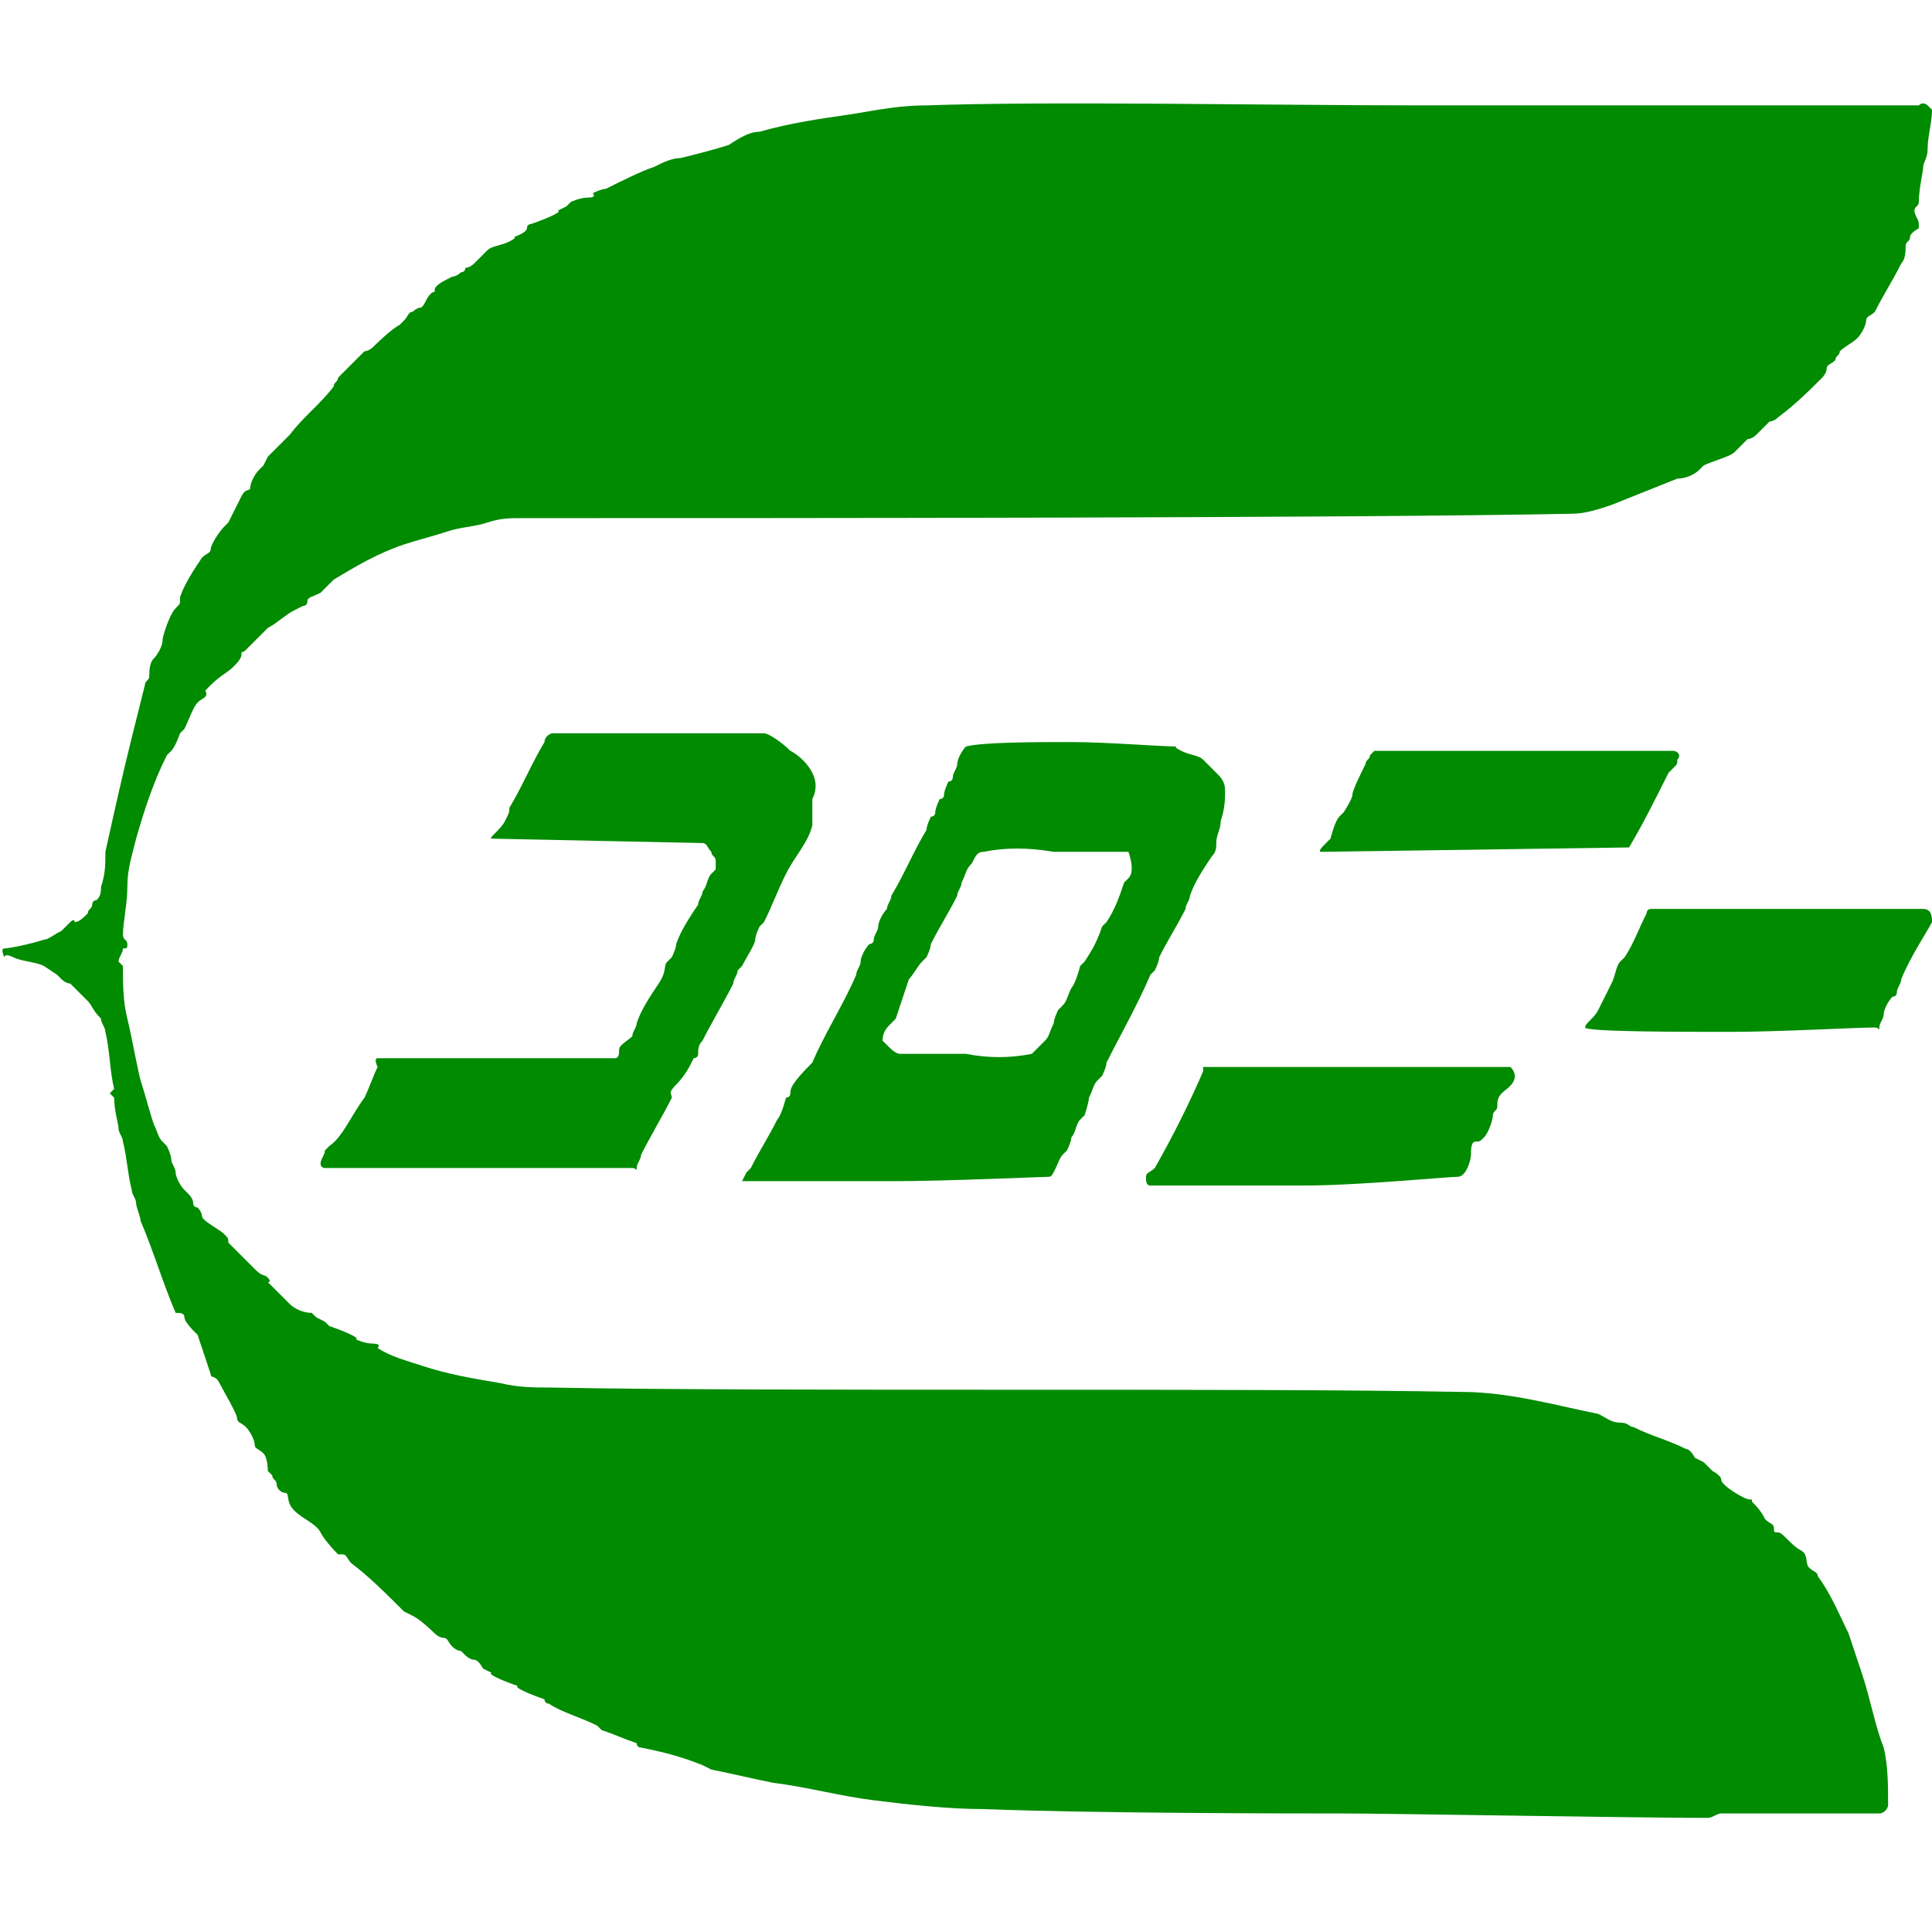
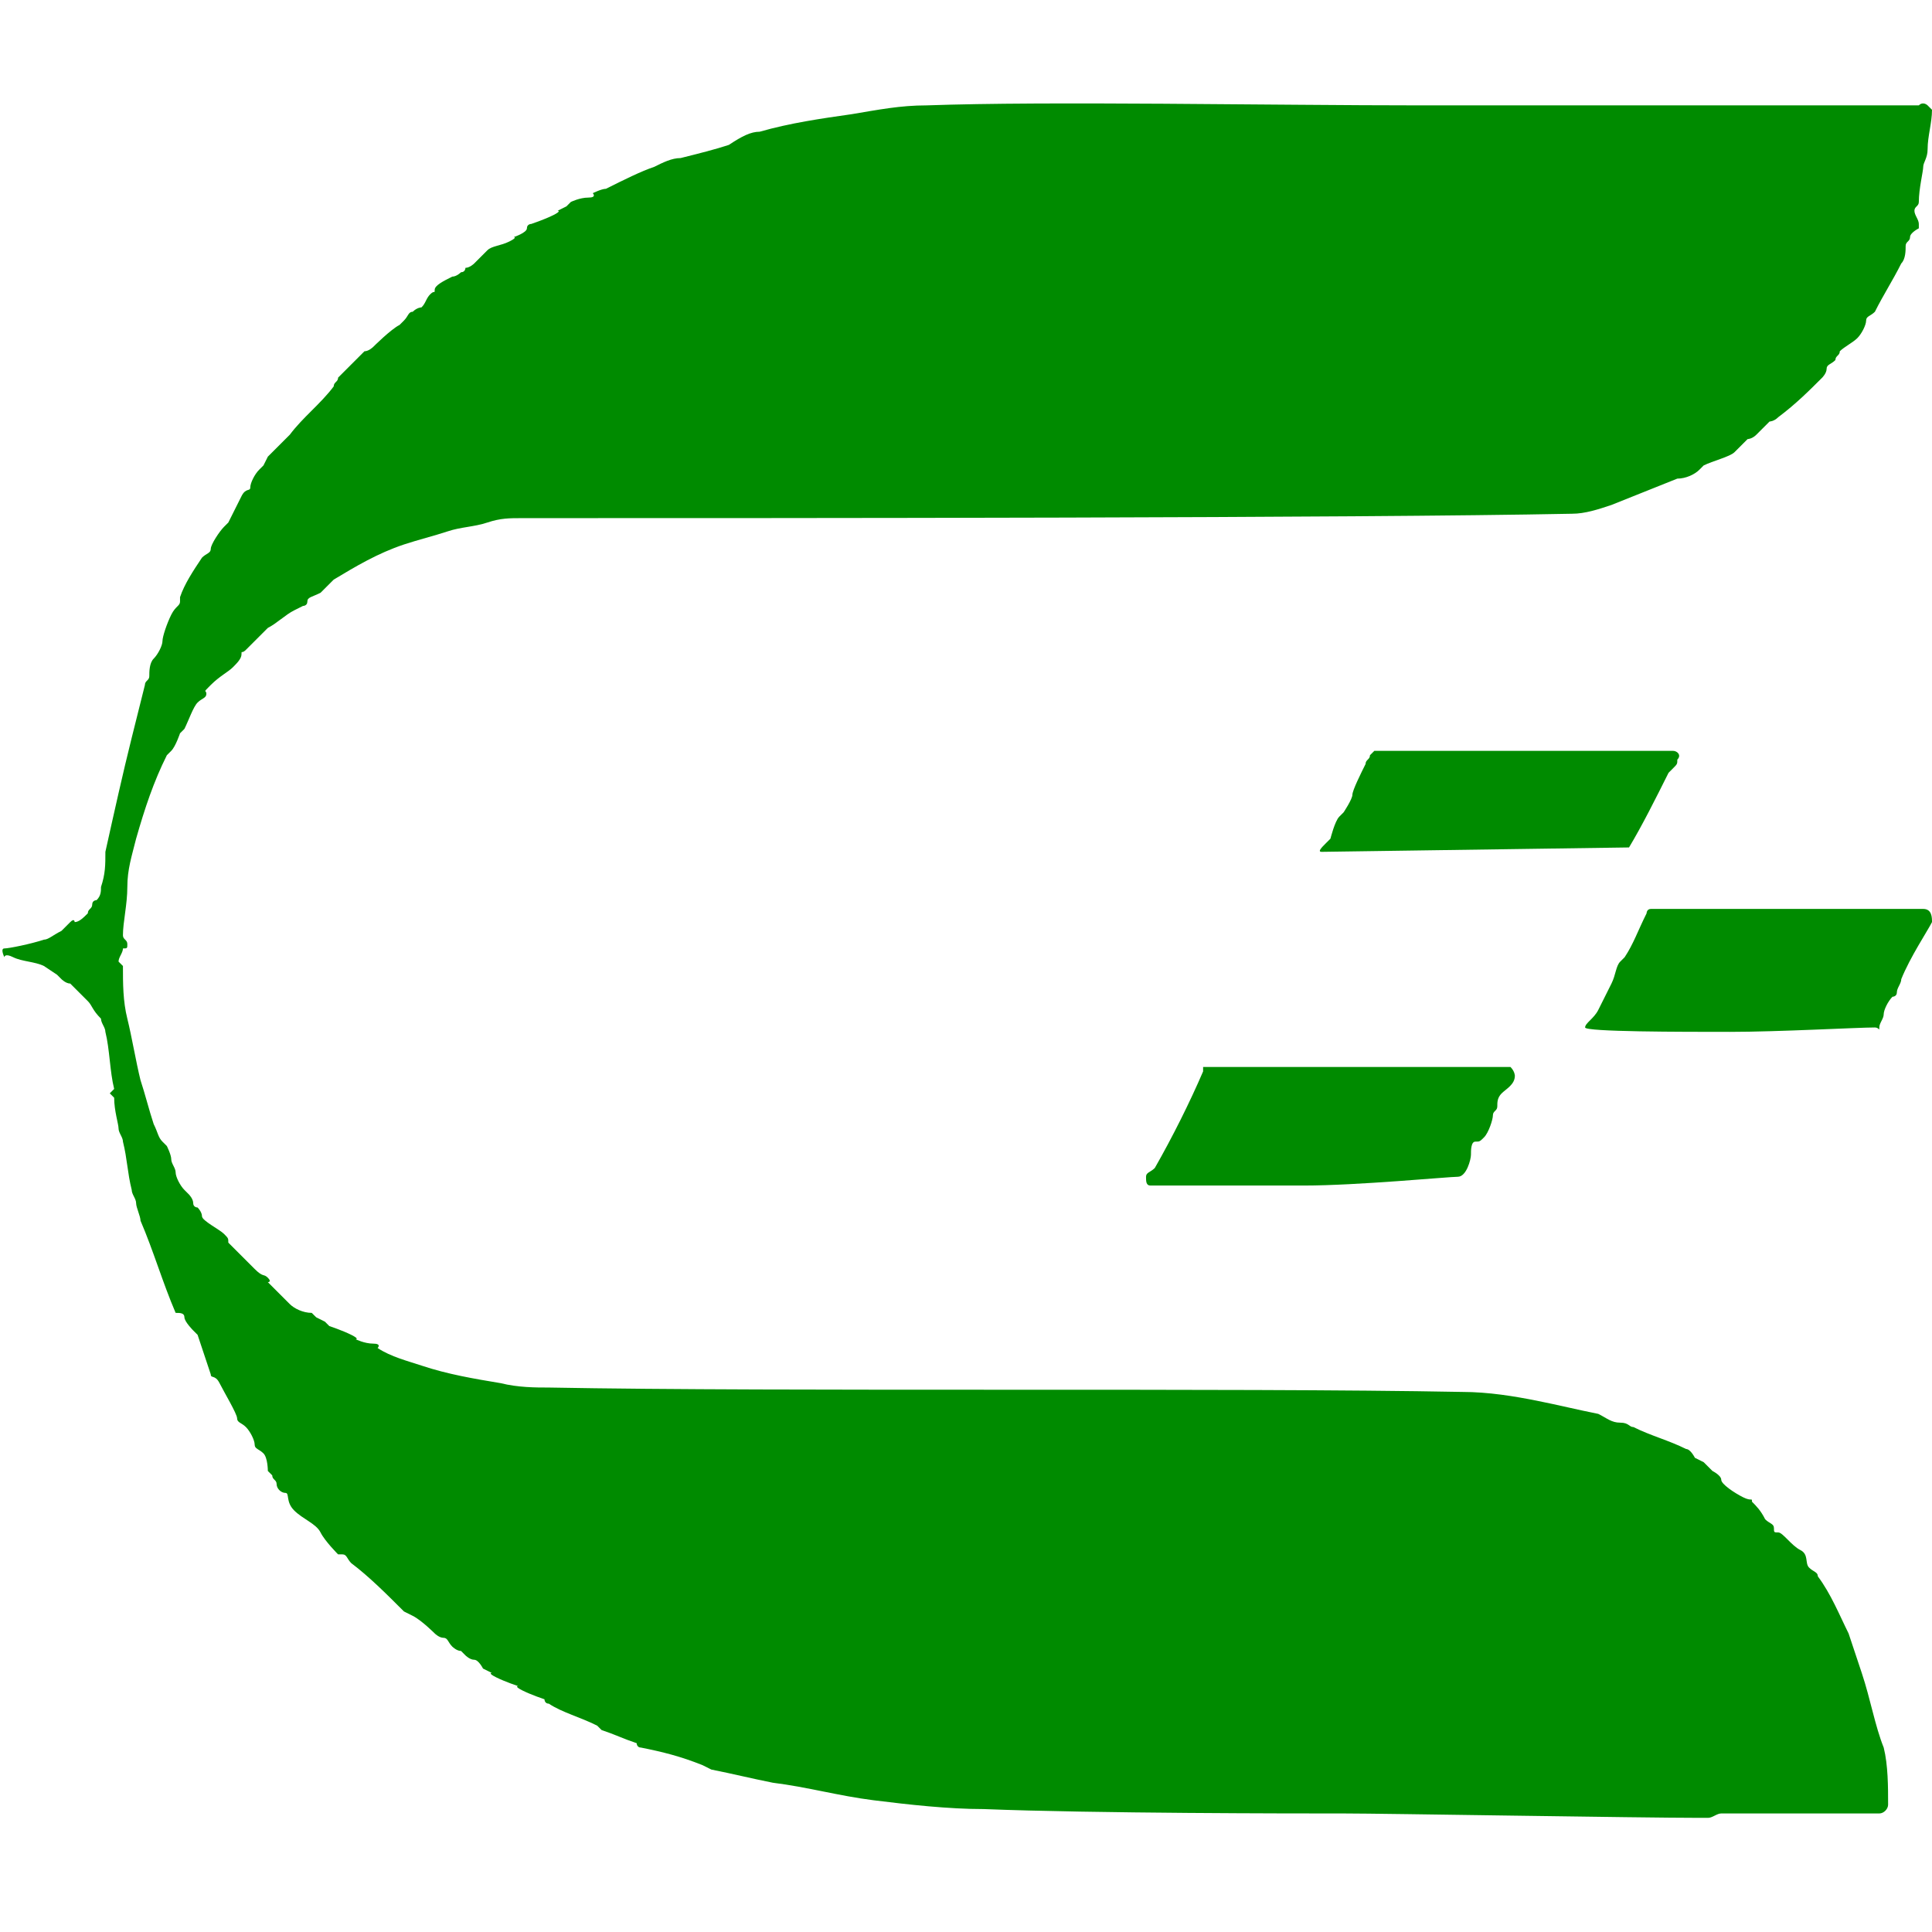
<svg xmlns="http://www.w3.org/2000/svg" version="1.1" id="tocolo" x="0px" y="0px" viewBox="0 0 44 44" style="enable-background:new 0 0 44 44;" xml:space="preserve">
  <style type="text/css">
	.st0{fill:#008B00;}
	.st1{fill:none;}
</style>
  <title>dmc-logo</title>
  <path class="st0" d="M43.9,2.4c0,0,0.1,0.1,0.1,0.1c0,0.3-0.1,0.6-0.1,0.9c0,0.2-0.1,0.3-0.1,0.4s-0.1,0.5-0.1,0.8  c0,0.1-0.1,0.1-0.1,0.2s0.1,0.2,0.1,0.3s0,0.1,0,0.1s-0.2,0.1-0.2,0.2c0,0.1-0.1,0.1-0.1,0.2c0,0.1,0,0.3-0.1,0.4  c-0.2,0.4-0.4,0.7-0.6,1.1c-0.1,0.1-0.2,0.1-0.2,0.2s-0.1,0.3-0.2,0.4S42,7.9,41.9,8c0,0.1-0.1,0.1-0.1,0.2  c-0.1,0.1-0.2,0.1-0.2,0.2s-0.1,0.2-0.1,0.2c-0.3,0.3-0.6,0.6-1,0.9c-0.1,0.1-0.2,0.1-0.2,0.1S40.1,9.8,40,9.9S39.8,10,39.8,10  s-0.2,0.2-0.3,0.3s-0.5,0.2-0.7,0.3c0,0-0.1,0.1-0.1,0.1c-0.1,0.1-0.3,0.2-0.5,0.2c-0.5,0.2-1,0.4-1.5,0.6c-0.3,0.1-0.6,0.2-0.9,0.2  c-5,0.1-17.8,0.1-23.9,0.1c-0.3,0-0.5,0-0.8,0.1c-0.3,0.1-0.6,0.1-0.9,0.2c-0.3,0.1-0.7,0.2-1,0.3c-0.6,0.2-1.1,0.5-1.6,0.8  c-0.1,0.1-0.2,0.2-0.3,0.3C7.1,13.6,7,13.6,7,13.7s-0.1,0.1-0.1,0.1s-0.2,0.1-0.2,0.1c-0.2,0.1-0.4,0.3-0.6,0.4  c-0.1,0.1-0.2,0.2-0.3,0.3c-0.1,0.1-0.1,0.1-0.2,0.2s-0.1,0-0.1,0.1s-0.1,0.2-0.2,0.3S5,15.4,4.8,15.6s-0.1,0.1-0.1,0.2  S4.6,15.9,4.5,16s-0.2,0.4-0.3,0.6c0,0-0.1,0.1-0.1,0.1s-0.1,0.3-0.2,0.4s-0.1,0.1-0.1,0.1c-0.3,0.6-0.5,1.2-0.7,1.9  c-0.1,0.4-0.2,0.7-0.2,1.1c0,0.4-0.1,0.8-0.1,1.1c0,0.1,0.1,0.1,0.1,0.2s0,0.1-0.1,0.1c0,0.1-0.1,0.2-0.1,0.3c0,0,0.1,0.1,0.1,0.1  c0,0.4,0,0.8,0.1,1.2s0.2,1,0.3,1.4c0.1,0.3,0.2,0.7,0.3,1c0.1,0.2,0.1,0.3,0.2,0.4c0,0,0.1,0.1,0.1,0.1s0.1,0.2,0.1,0.3  S4,26.6,4,26.7s0.1,0.3,0.2,0.4s0.1,0.1,0.1,0.1s0.1,0.1,0.1,0.2s0.1,0.1,0.1,0.1s0.1,0.1,0.1,0.2S5,28,5.1,28.1s0.1,0.1,0.1,0.2  c0.2,0.2,0.4,0.4,0.6,0.6S6,29,6.1,29.1s0,0.1,0,0.1c0.2,0.2,0.3,0.3,0.5,0.5c0.1,0.1,0.3,0.2,0.5,0.2c0,0,0.1,0.1,0.1,0.1  s0.2,0.1,0.2,0.1s0.1,0.1,0.1,0.1s0.3,0.1,0.5,0.2s0.1,0.1,0.1,0.1s0.2,0.1,0.4,0.1s0.1,0.1,0.1,0.1c0.3,0.2,0.7,0.3,1,0.4  c0.6,0.2,1.2,0.3,1.8,0.4c0.4,0.1,0.8,0.1,1.1,0.1c5.3,0.1,15.6,0,20.8,0.1c0.6,0,1.2,0.1,1.7,0.2c0.5,0.1,0.9,0.2,1.4,0.3  c0.2,0.1,0.3,0.2,0.5,0.2s0.2,0.1,0.3,0.1c0.4,0.2,0.8,0.3,1.2,0.5c0.1,0,0.2,0.2,0.2,0.2s0.2,0.1,0.2,0.1s0.2,0.2,0.2,0.2  s0.2,0.1,0.2,0.2s0.3,0.3,0.5,0.4s0.2,0,0.2,0.1c0.1,0.1,0.2,0.2,0.3,0.4c0.1,0.1,0.2,0.1,0.2,0.2s0,0.1,0.1,0.1s0.3,0.3,0.5,0.4  s0.1,0.3,0.2,0.4s0.2,0.1,0.2,0.2c0.3,0.4,0.5,0.9,0.7,1.3c0.1,0.3,0.2,0.6,0.3,0.9c0.2,0.6,0.3,1.2,0.5,1.7  c0.1,0.4,0.1,0.9,0.1,1.3l0,0c0,0.1-0.1,0.2-0.2,0.2c-0.5,0-1.1,0-1.6,0c-0.6,0-1.1,0-1.7,0c-0.1,0-0.2,0-0.3,0  c-0.1,0-0.2,0.1-0.3,0.1s-0.1,0-0.2,0c-1.3,0-7.2-0.1-8.1-0.1c0,0-0.1,0-0.1,0s-0.1,0-0.1,0c-0.8,0-5.5,0-8-0.1  c-0.8,0-1.7-0.1-2.5-0.2c-0.8-0.1-1.5-0.3-2.3-0.4c-0.5-0.1-0.9-0.2-1.4-0.3l-0.2-0.1c-0.5-0.2-0.9-0.3-1.4-0.4  c-0.1,0-0.1-0.1-0.1-0.1c-0.3-0.1-0.5-0.2-0.8-0.3c0,0-0.1-0.1-0.1-0.1c-0.4-0.2-0.8-0.3-1.1-0.5c-0.1,0-0.1-0.1-0.1-0.1  s-0.3-0.1-0.5-0.2s-0.1-0.1-0.1-0.1s-0.3-0.1-0.5-0.2s-0.1-0.1-0.1-0.1s-0.2-0.1-0.2-0.1s-0.1-0.2-0.2-0.2s-0.2-0.1-0.2-0.1  l-0.1-0.1c-0.1,0-0.2-0.1-0.2-0.1c-0.1-0.1-0.1-0.2-0.2-0.2s-0.2-0.1-0.2-0.1s-0.3-0.3-0.5-0.4s-0.2-0.1-0.2-0.1  c-0.4-0.4-0.8-0.8-1.2-1.1c-0.1-0.1-0.1-0.2-0.2-0.2s-0.1,0-0.1,0s-0.3-0.3-0.4-0.5s-0.4-0.3-0.6-0.5S6.6,34,6.5,34  s-0.2-0.1-0.2-0.2c0-0.1-0.1-0.1-0.1-0.2c0,0-0.1-0.1-0.1-0.1s0-0.3-0.1-0.4s-0.2-0.1-0.2-0.2s-0.1-0.3-0.2-0.4s-0.2-0.1-0.2-0.2  S5.1,31.7,5,31.5s-0.2-0.1-0.2-0.2c-0.1-0.3-0.2-0.6-0.3-0.9c0,0-0.1-0.1-0.1-0.1S4.2,30.1,4.2,30S4.1,29.9,4,29.9  c-0.3-0.7-0.5-1.4-0.8-2.1c0-0.1-0.1-0.3-0.1-0.4S3,27.2,3,27.1c-0.1-0.4-0.1-0.7-0.2-1.1c0-0.1-0.1-0.2-0.1-0.3S2.6,25.3,2.6,25  c0,0-0.1-0.1-0.1-0.1s0.1-0.1,0.1-0.1c-0.1-0.4-0.1-0.9-0.2-1.3c0-0.1-0.1-0.2-0.1-0.3C2.1,23,2.1,22.9,2,22.8  c-0.1-0.1-0.3-0.3-0.4-0.4c-0.1,0-0.2-0.1-0.2-0.1s-0.1-0.1-0.1-0.1L1,22c-0.2-0.1-0.5-0.1-0.7-0.2s-0.2,0-0.2,0s-0.1-0.2,0-0.2  s0.6-0.1,0.9-0.2c0.1,0,0.2-0.1,0.4-0.2c0.1-0.1,0.1-0.1,0.2-0.2s0.1,0,0.1,0C1.8,21,1.9,20.9,2,20.8c0-0.1,0.1-0.1,0.1-0.2  s0.1-0.1,0.1-0.1c0.1-0.1,0.1-0.2,0.1-0.3c0.1-0.3,0.1-0.5,0.1-0.8c0.2-0.9,0.4-1.8,0.6-2.6c0.1-0.4,0.2-0.8,0.3-1.2  c0-0.1,0.1-0.1,0.1-0.2s0-0.3,0.1-0.4s0.2-0.3,0.2-0.4s0.1-0.4,0.2-0.6s0.2-0.2,0.2-0.3s0-0.1,0-0.1c0.1-0.3,0.3-0.6,0.5-0.9  c0.1-0.1,0.2-0.1,0.2-0.2S5,12.1,5.1,12s0.1-0.1,0.1-0.1c0.1-0.2,0.2-0.4,0.3-0.6s0.2-0.1,0.2-0.2s0.1-0.3,0.2-0.4s0.1-0.1,0.1-0.1  s0.1-0.2,0.1-0.2s0.2-0.2,0.3-0.3s0.1-0.1,0.2-0.2c0.3-0.4,0.7-0.7,1-1.1c0-0.1,0.1-0.1,0.1-0.2C8,8.3,8.1,8.2,8.3,8  C8.4,8,8.5,7.9,8.5,7.9s0.4-0.4,0.6-0.5l0.1-0.1c0.1-0.1,0.1-0.2,0.2-0.2C9.5,7,9.6,7,9.6,7c0.1-0.1,0.1-0.2,0.2-0.3s0.1,0,0.1-0.1  s0.2-0.2,0.4-0.3c0.1,0,0.2-0.1,0.2-0.1c0.1,0,0.1-0.1,0.1-0.1c0.1,0,0.2-0.1,0.2-0.1c0.1-0.1,0.2-0.2,0.3-0.3s0.3-0.1,0.5-0.2  s0.1-0.1,0.1-0.1S12,5.3,12,5.2s0.1-0.1,0.1-0.1s0.3-0.1,0.5-0.2s0.1-0.1,0.1-0.1s0.2-0.1,0.2-0.1s0.1-0.1,0.1-0.1s0.2-0.1,0.4-0.1  s0.1-0.1,0.1-0.1s0.2-0.1,0.3-0.1c0.4-0.2,0.8-0.4,1.1-0.5c0.2-0.1,0.4-0.2,0.6-0.2c0.4-0.1,0.8-0.2,1.1-0.3C16.9,3.1,17.1,3,17.3,3  c0.7-0.2,1.4-0.3,2.1-0.4c0.6-0.1,1.1-0.2,1.7-0.2c2.8-0.1,7.8,0,11.3,0s10.1,0,11.3,0C43.8,2.3,43.9,2.4,43.9,2.4" />
-   <path class="st0" d="M18,17.1c0.2,0.1,0.4,0.3,0.5,0.5c0.1,0.2,0.1,0.4,0,0.6c0,0.2,0,0.4,0,0.6c-0.1,0.4-0.4,0.7-0.6,1.1  s-0.3,0.7-0.5,1.1c0,0-0.1,0.1-0.1,0.1s-0.1,0.2-0.1,0.3S17,21.8,16.9,22c0,0-0.1,0.1-0.1,0.1c0,0.1-0.1,0.2-0.1,0.3  c-0.2,0.4-0.5,0.9-0.7,1.3c-0.1,0.1-0.1,0.2-0.1,0.3s-0.1,0.1-0.1,0.1c-0.1,0.2-0.2,0.4-0.4,0.6s-0.1,0.2-0.1,0.3  c-0.2,0.4-0.5,0.9-0.7,1.3c0,0.1-0.1,0.2-0.1,0.3s0,0-0.1,0c-0.3,0-2.3,0-3.5,0s-3.4,0-3.5,0s-0.1-0.1-0.1-0.1  c0-0.1,0.1-0.2,0.1-0.3c0,0,0.1-0.1,0.1-0.1C7.8,25.9,8,25.4,8.3,25c0.1-0.2,0.2-0.5,0.3-0.7c0,0-0.1-0.2,0-0.2H14  c0.1,0,0.1-0.1,0.1-0.2s0.2-0.2,0.3-0.3c0-0.1,0.1-0.2,0.1-0.3c0.1-0.3,0.3-0.6,0.5-0.9s0.1-0.4,0.2-0.5s0.1-0.1,0.1-0.1  s0.1-0.2,0.1-0.3c0.1-0.3,0.3-0.6,0.5-0.9c0-0.1,0.1-0.2,0.1-0.3c0.1-0.1,0.1-0.3,0.2-0.4c0,0,0.1-0.1,0.1-0.1c0-0.1,0-0.1,0-0.2  c0-0.1-0.1-0.1-0.1-0.2c-0.1-0.1-0.1-0.2-0.2-0.2l-4.8-0.1c-0.1,0,0.2-0.2,0.3-0.4s0.1-0.2,0.1-0.3c0.3-0.5,0.5-1,0.8-1.5  c0-0.1,0.1-0.2,0.2-0.2c0.4,0,1.6,0,2.4,0c0.8,0,1.6,0,2.4,0C17.5,16.7,17.8,16.9,18,17.1" />
  <path class="st0" d="M38.2,17.3c0,0.1,0,0.1-0.1,0.2c0,0-0.1,0.1-0.1,0.1c-0.3,0.6-0.6,1.2-0.9,1.7v0l-7,0.1c-0.1,0,0-0.1,0.1-0.2  s0.1-0.1,0.1-0.1s0.1-0.4,0.2-0.5s0.1-0.1,0.1-0.1s0.2-0.3,0.2-0.4s0.2-0.5,0.3-0.7c0-0.1,0.1-0.1,0.1-0.2c0,0,0.1-0.1,0.1-0.1  c0.6,0,2.3,0,3.4,0s3.3,0,3.4,0S38.3,17.2,38.2,17.3" />
-   <path class="st0" d="M27.9,18c0-0.2-0.1-0.3-0.2-0.4c-0.1-0.1-0.2-0.2-0.3-0.3c-0.1-0.1-0.3-0.1-0.5-0.2S26.8,17,26.8,17  c-0.4,0-1.6-0.1-2.4-0.1s-2,0-2.4,0.1c0,0,0,0,0,0c-0.1,0.1-0.2,0.3-0.2,0.4c0,0.1-0.1,0.2-0.1,0.3s-0.1,0.1-0.1,0.1  s-0.1,0.2-0.1,0.3s-0.1,0.1-0.1,0.1s-0.1,0.2-0.1,0.3s-0.1,0.1-0.1,0.1s-0.1,0.2-0.1,0.3c-0.3,0.5-0.5,1-0.8,1.5  c0,0.1-0.1,0.2-0.1,0.3c-0.1,0.1-0.2,0.3-0.2,0.4s-0.1,0.2-0.1,0.3s-0.1,0.1-0.1,0.1c-0.1,0.1-0.2,0.3-0.2,0.4  c0,0.1-0.1,0.2-0.1,0.3c-0.3,0.7-0.7,1.3-1,2C18,24.7,18,24.8,18,24.9S17.9,25,17.9,25s-0.1,0.4-0.2,0.5c-0.2,0.4-0.4,0.7-0.6,1.1  c0,0-0.1,0.1-0.1,0.1s-0.1,0.2-0.1,0.2s2.4,0,3.5,0s3.4-0.1,3.5-0.1s0.2-0.4,0.3-0.5s0.1-0.1,0.1-0.1s0.1-0.2,0.1-0.3  c0.1-0.1,0.1-0.3,0.2-0.4c0,0,0.1-0.1,0.1-0.1s0.1-0.3,0.1-0.4c0.1-0.2,0.1-0.3,0.2-0.4c0,0,0.1-0.1,0.1-0.1s0.1-0.2,0.1-0.3  c0.3-0.6,0.7-1.3,1-2c0,0,0.1-0.1,0.1-0.1s0.1-0.2,0.1-0.3c0.2-0.4,0.4-0.7,0.6-1.1c0-0.1,0.1-0.2,0.1-0.3c0.1-0.3,0.3-0.6,0.5-0.9  c0.1-0.1,0.1-0.2,0.1-0.3c0-0.2,0.1-0.3,0.1-0.5C27.9,18.4,27.9,18.2,27.9,18 M25.7,20c0,0-0.1,0.1-0.1,0.1  c-0.1,0.3-0.2,0.6-0.4,0.9c0,0-0.1,0.1-0.1,0.1c-0.1,0.3-0.2,0.5-0.4,0.8c0,0-0.1,0.1-0.1,0.1s-0.1,0.4-0.2,0.5  c-0.1,0.2-0.1,0.3-0.2,0.4c0,0-0.1,0.1-0.1,0.1s-0.1,0.2-0.1,0.3c-0.1,0.2-0.1,0.3-0.2,0.4c-0.1,0.1-0.2,0.2-0.3,0.3  c-0.5,0.1-1,0.1-1.5,0c-0.5,0-1,0-1.5,0c-0.1,0-0.2-0.1-0.3-0.2c0,0-0.1-0.1-0.1-0.1c0-0.2,0.1-0.3,0.2-0.4c0,0,0.1-0.1,0.1-0.1  c0.1-0.3,0.2-0.6,0.3-0.9c0.1-0.1,0.2-0.3,0.3-0.4c0,0,0.1-0.1,0.1-0.1s0.1-0.2,0.1-0.3c0.2-0.4,0.4-0.7,0.6-1.1  c0-0.1,0.1-0.2,0.1-0.3c0.1-0.2,0.1-0.3,0.2-0.4c0.1-0.1,0.1-0.3,0.3-0.3c0.5-0.1,1-0.1,1.6,0c0.5,0,1,0,1.5,0c0.1,0,0.2,0,0.2,0  C25.8,19.7,25.8,19.9,25.7,20" />
  <path class="st0" d="M44,21c-0.1,0.2-0.5,0.8-0.7,1.3c0,0.1-0.1,0.2-0.1,0.3s-0.1,0.1-0.1,0.1c-0.1,0.1-0.2,0.3-0.2,0.4  c0,0.1-0.1,0.2-0.1,0.3s0,0-0.1,0c-0.4,0-2.2,0.1-3.3,0.1s-3.3,0-3.3-0.1s0.2-0.2,0.3-0.4c0.1-0.2,0.2-0.4,0.3-0.6  c0.1-0.2,0.1-0.4,0.2-0.5s0.1-0.1,0.1-0.1c0.2-0.3,0.3-0.6,0.5-1c0,0,0-0.1,0.1-0.1c0.3,0,2.1,0,3.1,0s2.9,0,3.1,0S44,20.9,44,21" />
  <path class="st0" d="M34.5,24.5c0,0.2-0.2,0.3-0.3,0.4s-0.1,0.2-0.1,0.3S34,25.3,34,25.4s-0.1,0.4-0.2,0.5S33.7,26,33.6,26  s-0.1,0.2-0.1,0.3s-0.1,0.5-0.3,0.5S30.9,27,29.7,27s-3.4,0-3.5,0s-0.1-0.1-0.1-0.2s0.1-0.1,0.2-0.2c0.4-0.7,0.8-1.5,1.1-2.2  c0,0,0-0.1,0-0.1c0.3,0,2.3,0,3.5,0c1.2,0,3.3,0,3.5,0C34.5,24.4,34.5,24.5,34.5,24.5" />
-   <rect class="st1" width="44" height="44" />
</svg>